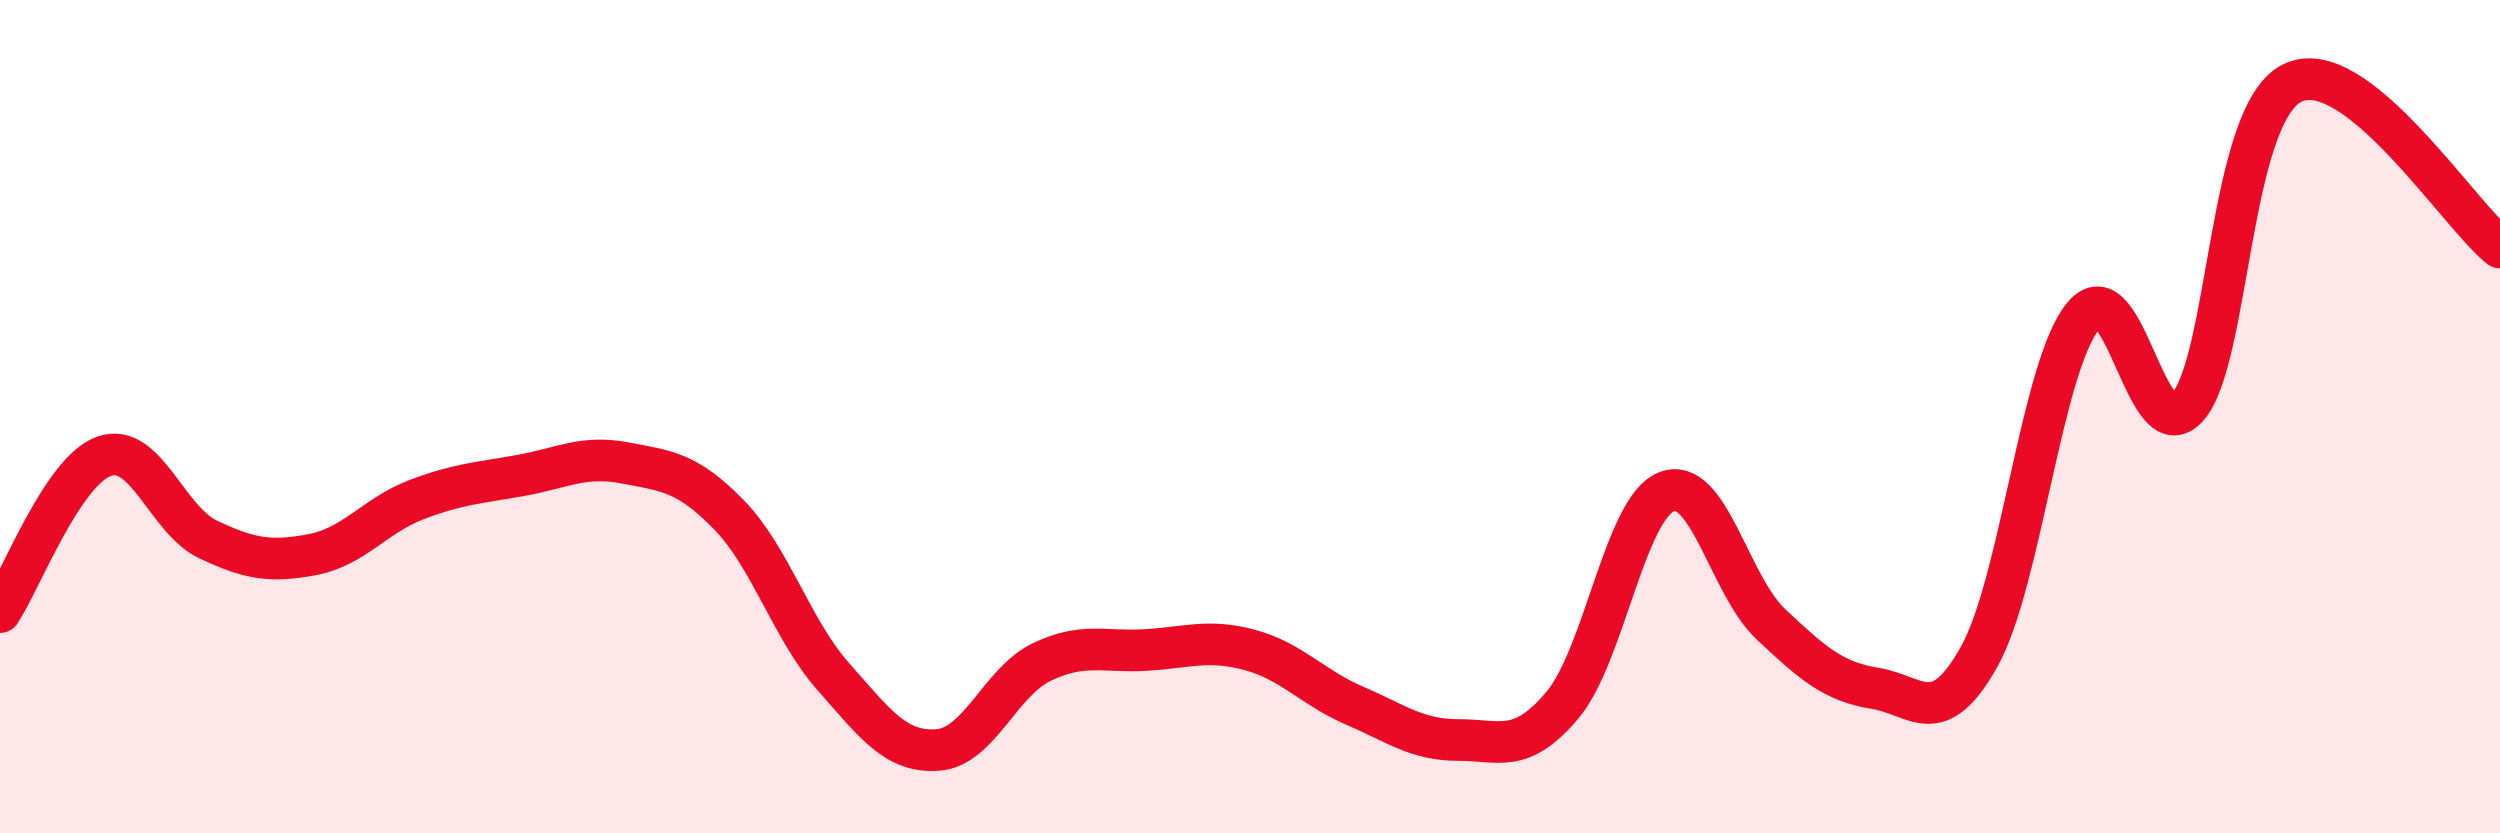
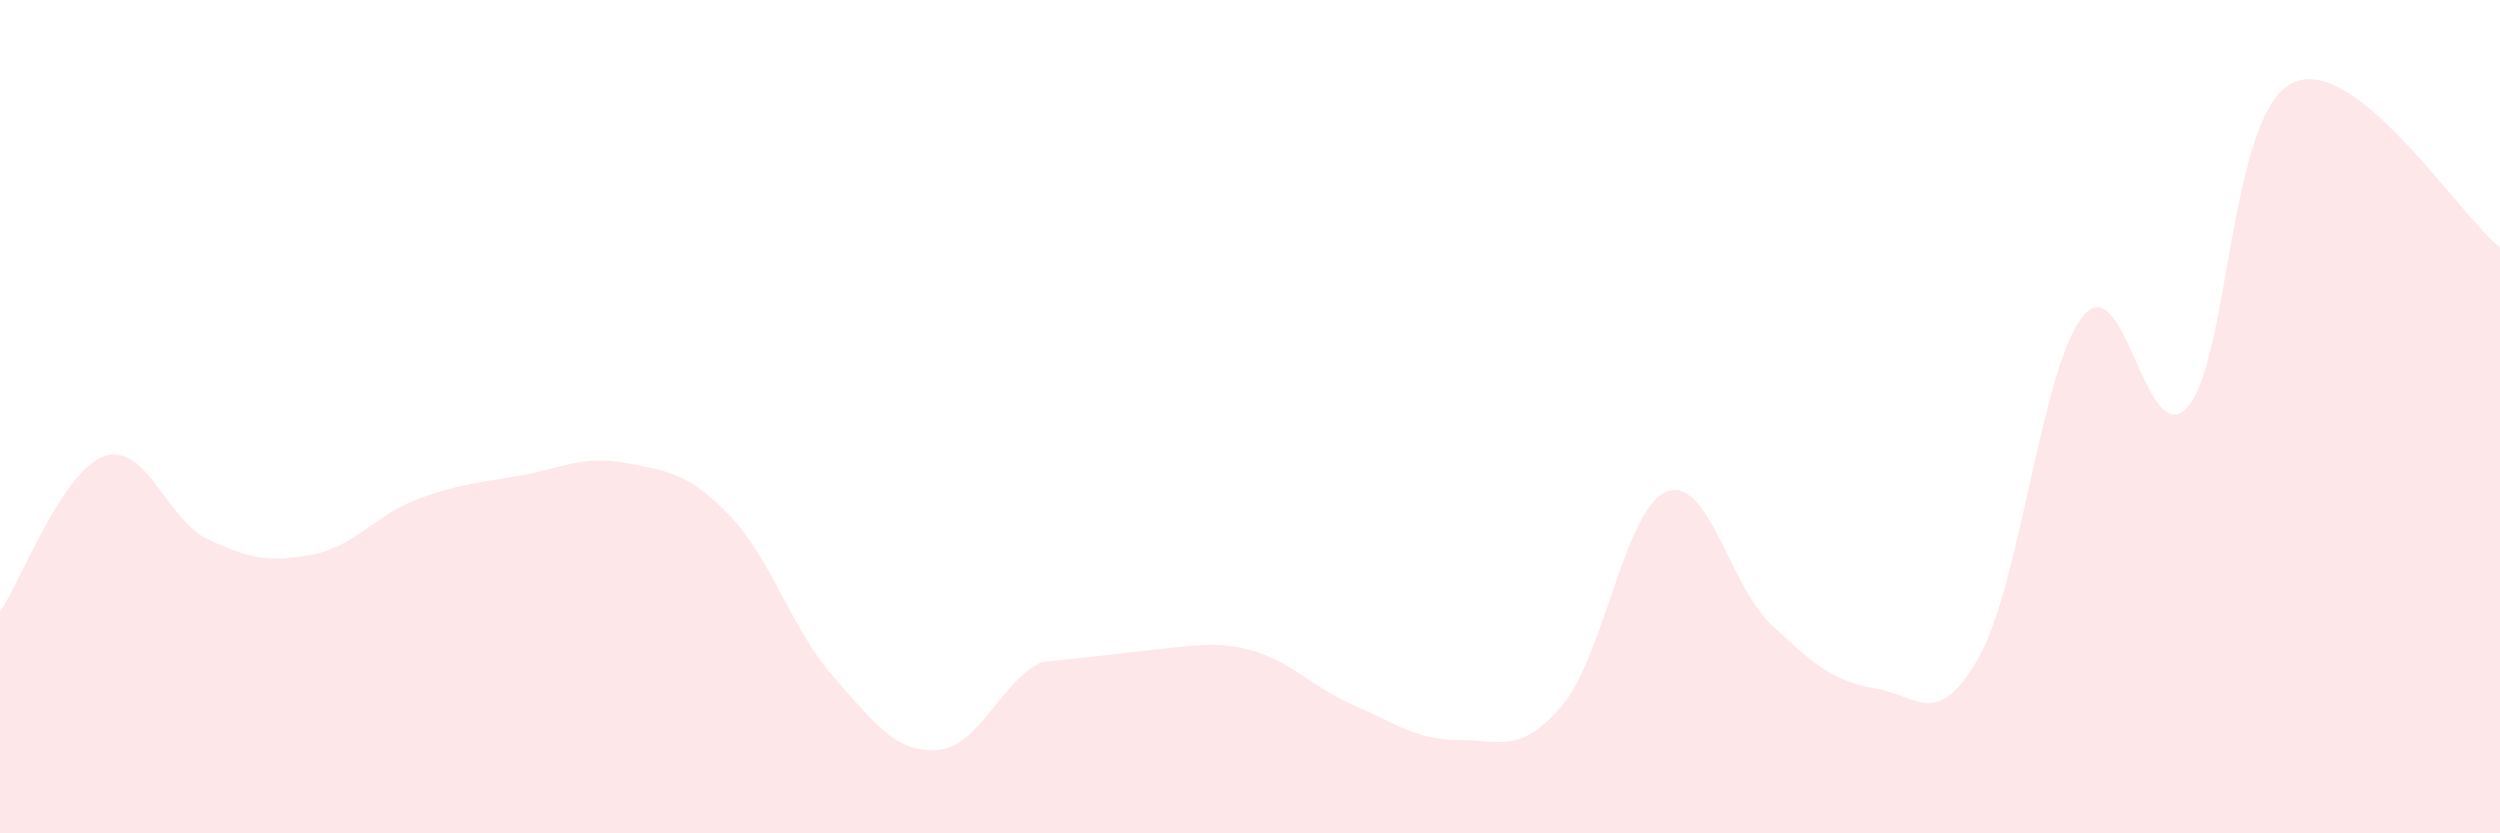
<svg xmlns="http://www.w3.org/2000/svg" width="60" height="20" viewBox="0 0 60 20">
-   <path d="M 0,14.69 C 0.5,13.94 1.5,11.3 2.5,10.95 C 3.5,10.6 4,12.48 5,12.95 C 6,13.42 6.5,13.5 7.5,13.31 C 8.5,13.12 9,12.37 10,11.99 C 11,11.61 11.5,11.59 12.5,11.41 C 13.5,11.23 14,10.92 15,11.11 C 16,11.3 16.5,11.33 17.5,12.36 C 18.5,13.39 19,15.11 20,16.24 C 21,17.37 21.5,18.07 22.5,18 C 23.5,17.93 24,16.37 25,15.89 C 26,15.41 26.5,15.66 27.5,15.6 C 28.5,15.54 29,15.33 30,15.6 C 31,15.87 31.5,16.5 32.5,16.93 C 33.5,17.36 34,17.76 35,17.76 C 36,17.76 36.5,18.11 37.5,16.92 C 38.5,15.73 39,12.19 40,11.8 C 41,11.41 41.5,14.04 42.5,14.98 C 43.5,15.92 44,16.36 45,16.52 C 46,16.68 46.5,17.55 47.5,15.76 C 48.5,13.97 49,8.78 50,7.58 C 51,6.38 51.5,10.89 52.5,9.77 C 53.5,8.65 53.5,2.77 55,2 C 56.5,1.23 59,5.15 60,5.94L60 20L0 20Z" fill="#EB0A25" opacity="0.1" stroke-linecap="round" stroke-linejoin="round" />
-   <path d="M 0,14.69 C 0.5,13.94 1.5,11.3 2.5,10.95 C 3.5,10.6 4,12.48 5,12.95 C 6,13.42 6.5,13.5 7.5,13.31 C 8.5,13.12 9,12.37 10,11.99 C 11,11.61 11.5,11.59 12.5,11.41 C 13.5,11.23 14,10.92 15,11.11 C 16,11.3 16.5,11.33 17.5,12.36 C 18.5,13.39 19,15.11 20,16.24 C 21,17.37 21.5,18.07 22.5,18 C 23.5,17.93 24,16.37 25,15.89 C 26,15.41 26.5,15.66 27.5,15.6 C 28.5,15.54 29,15.33 30,15.6 C 31,15.87 31.5,16.5 32.5,16.93 C 33.5,17.36 34,17.76 35,17.76 C 36,17.76 36.5,18.11 37.5,16.92 C 38.5,15.73 39,12.19 40,11.8 C 41,11.41 41.5,14.04 42.5,14.98 C 43.5,15.92 44,16.36 45,16.52 C 46,16.68 46.5,17.55 47.5,15.76 C 48.5,13.97 49,8.78 50,7.58 C 51,6.38 51.5,10.89 52.5,9.77 C 53.5,8.65 53.5,2.77 55,2 C 56.5,1.23 59,5.15 60,5.94" stroke="#EB0A25" stroke-width="1" fill="none" stroke-linecap="round" stroke-linejoin="round" />
+   <path d="M 0,14.69 C 0.5,13.94 1.5,11.3 2.5,10.95 C 3.5,10.6 4,12.48 5,12.95 C 6,13.42 6.5,13.5 7.5,13.31 C 8.5,13.12 9,12.37 10,11.99 C 11,11.61 11.5,11.59 12.5,11.41 C 13.5,11.23 14,10.92 15,11.11 C 16,11.3 16.5,11.33 17.5,12.36 C 18.5,13.39 19,15.11 20,16.24 C 21,17.37 21.5,18.07 22.5,18 C 23.5,17.93 24,16.37 25,15.89 C 28.5,15.54 29,15.33 30,15.6 C 31,15.87 31.5,16.5 32.5,16.93 C 33.5,17.36 34,17.76 35,17.76 C 36,17.76 36.5,18.11 37.5,16.92 C 38.5,15.73 39,12.19 40,11.8 C 41,11.41 41.5,14.04 42.5,14.98 C 43.5,15.92 44,16.36 45,16.52 C 46,16.68 46.5,17.55 47.5,15.76 C 48.5,13.97 49,8.78 50,7.58 C 51,6.38 51.5,10.89 52.5,9.77 C 53.5,8.65 53.5,2.77 55,2 C 56.5,1.23 59,5.15 60,5.94L60 20L0 20Z" fill="#EB0A25" opacity="0.1" stroke-linecap="round" stroke-linejoin="round" />
</svg>